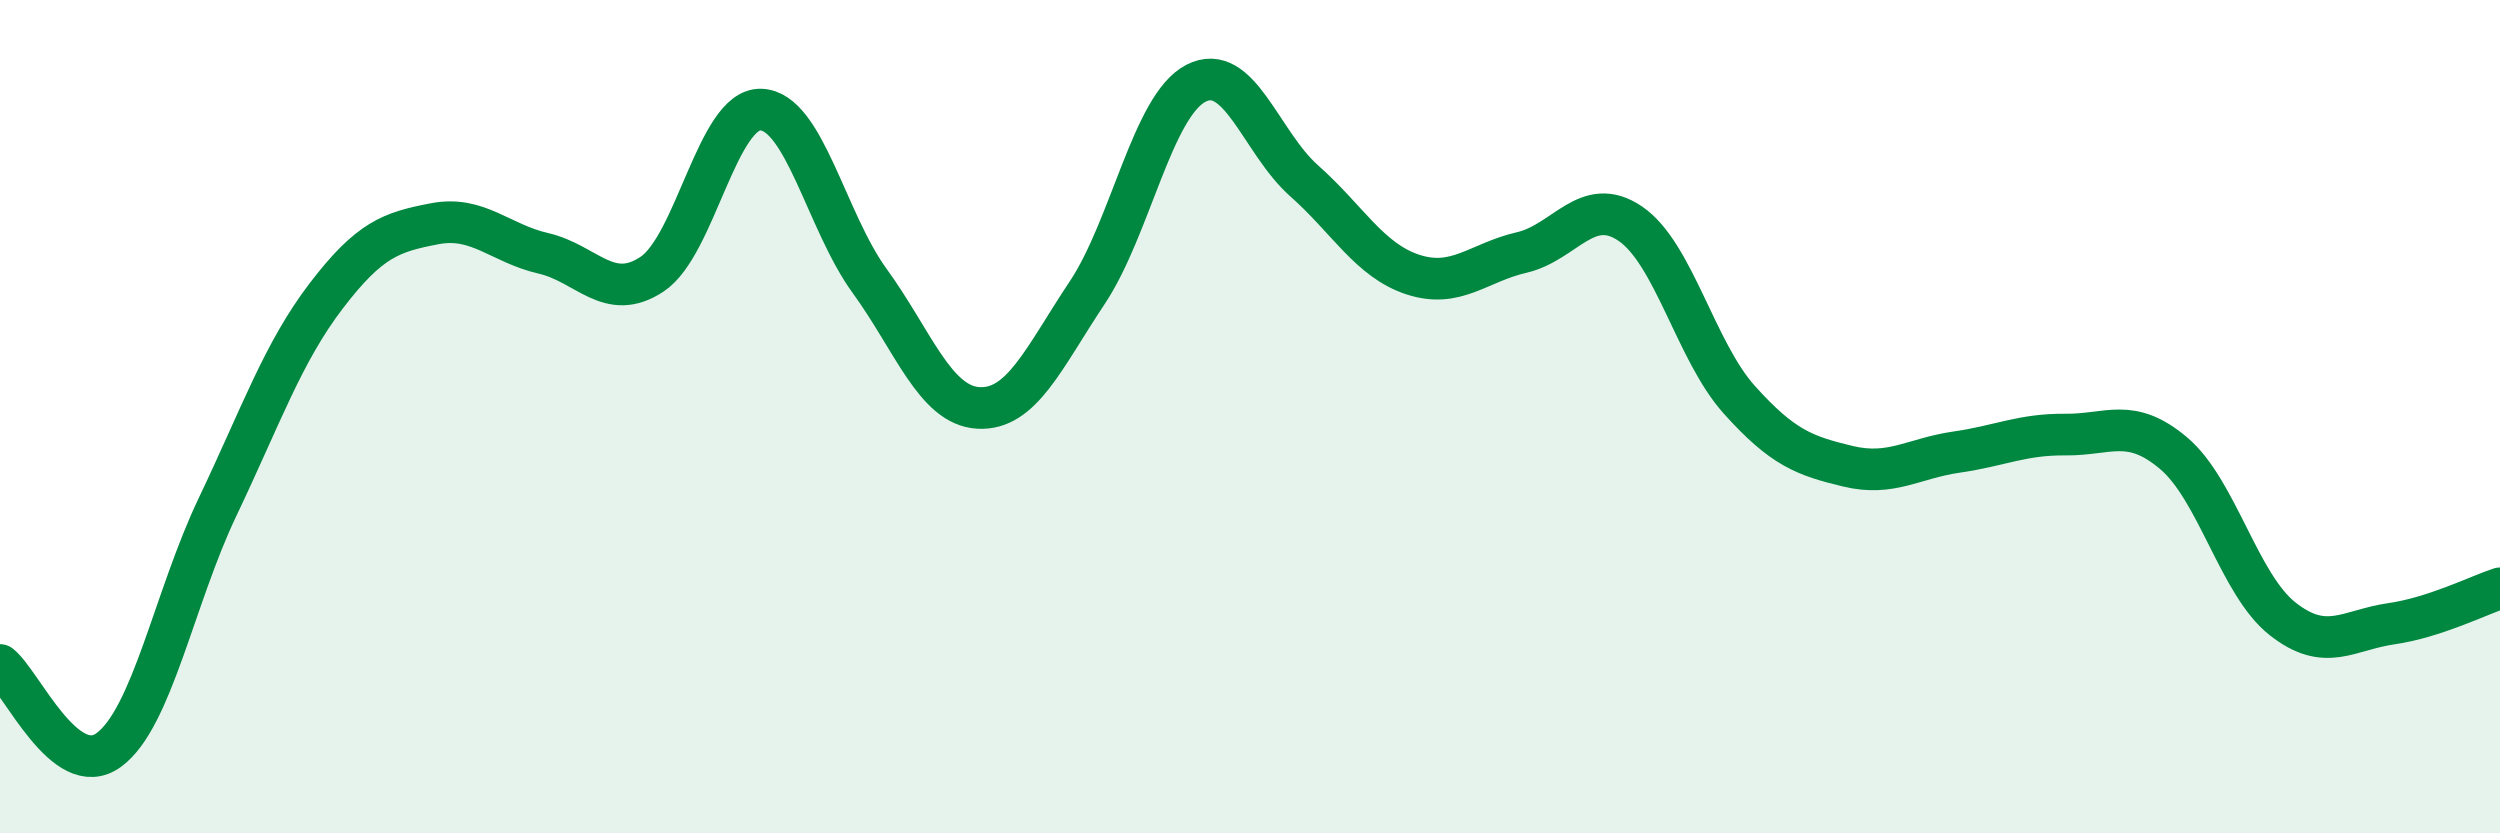
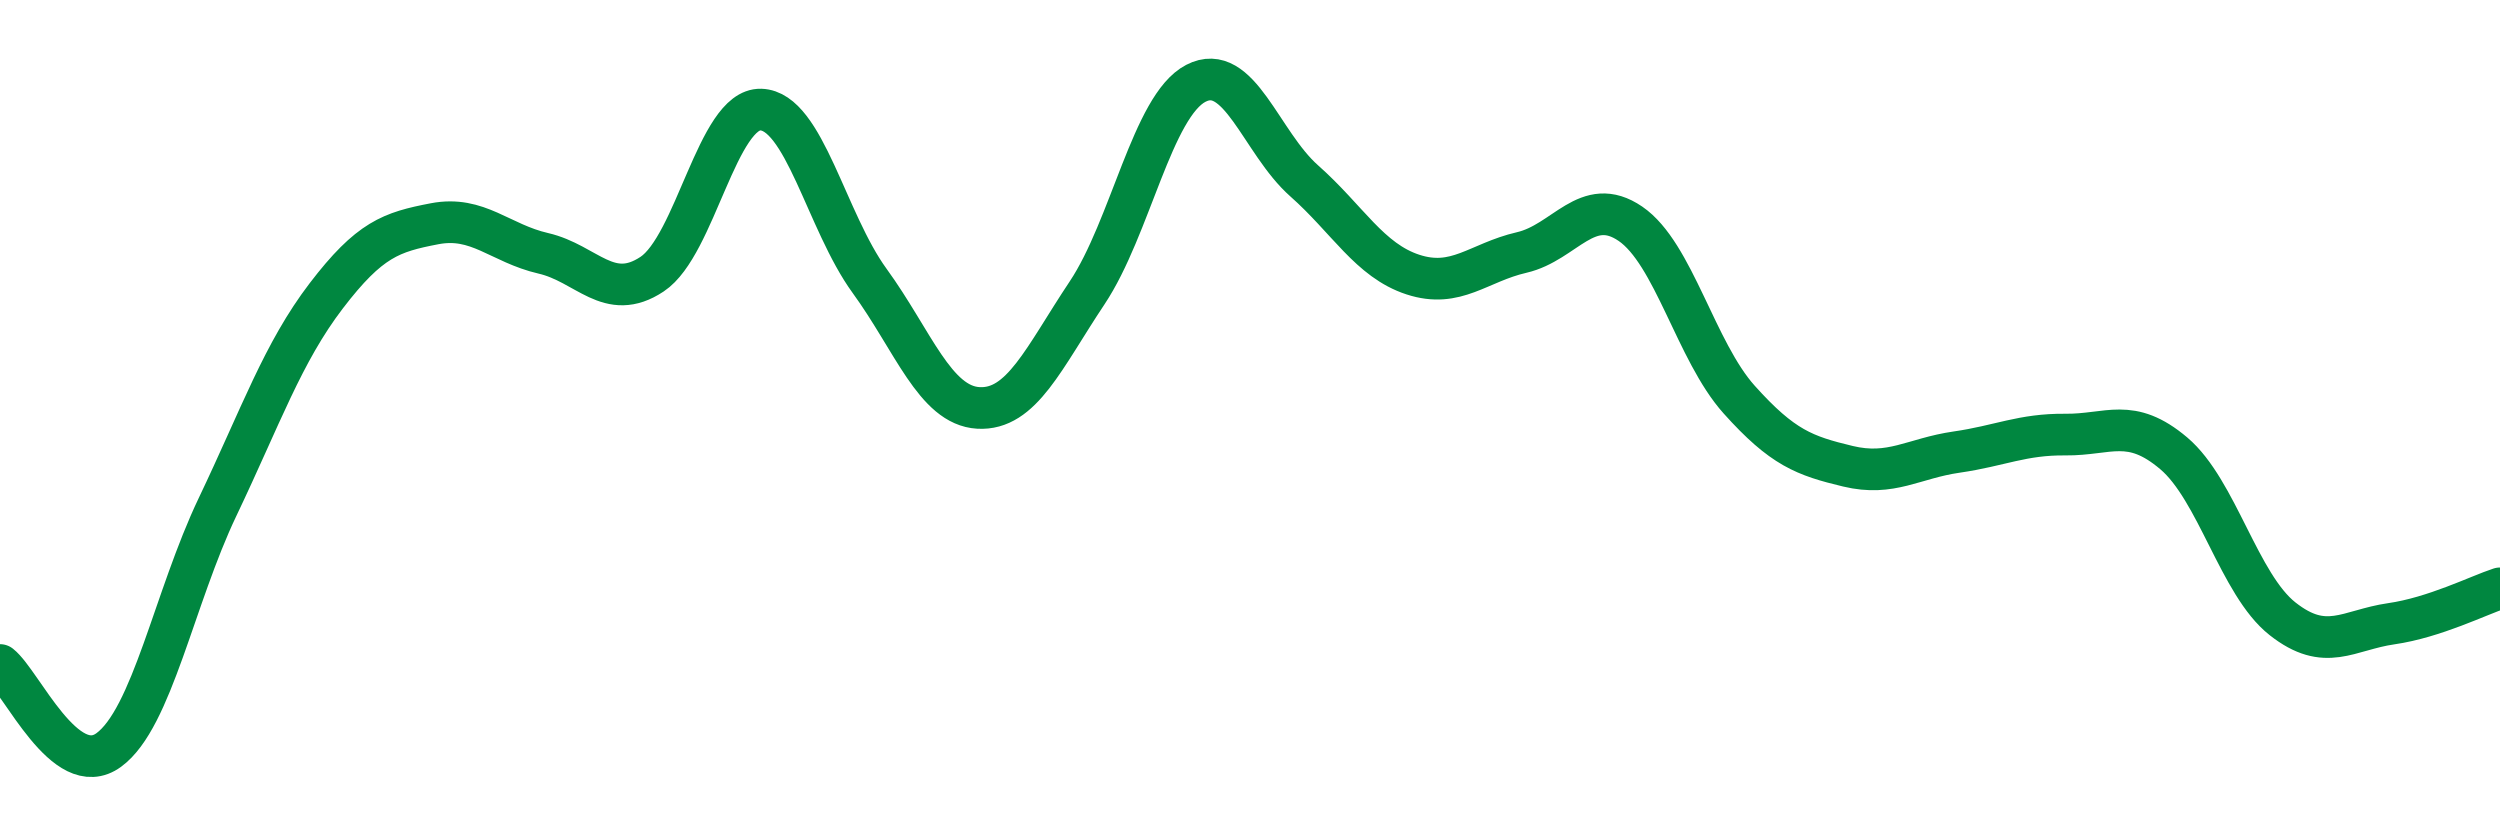
<svg xmlns="http://www.w3.org/2000/svg" width="60" height="20" viewBox="0 0 60 20">
-   <path d="M 0,15.96 C 0.52,16.37 1.57,18.76 2.61,18 C 3.65,17.24 4.18,14.35 5.22,12.17 C 6.26,9.99 6.79,8.46 7.83,7.1 C 8.87,5.74 9.39,5.57 10.43,5.37 C 11.47,5.17 12,5.84 13.04,6.08 C 14.08,6.32 14.61,7.27 15.65,6.58 C 16.69,5.89 17.22,2.6 18.26,2.63 C 19.3,2.66 19.83,5.31 20.87,6.74 C 21.91,8.17 22.44,9.73 23.48,9.79 C 24.52,9.85 25.05,8.59 26.09,7.03 C 27.13,5.47 27.66,2.54 28.7,2 C 29.74,1.46 30.26,3.42 31.3,4.34 C 32.34,5.26 32.87,6.25 33.91,6.59 C 34.95,6.93 35.48,6.3 36.52,6.06 C 37.56,5.82 38.09,4.66 39.13,5.37 C 40.17,6.08 40.7,8.43 41.74,9.59 C 42.78,10.75 43.31,10.94 44.35,11.19 C 45.39,11.44 45.92,11 46.96,10.85 C 48,10.7 48.53,10.42 49.57,10.43 C 50.61,10.44 51.13,10 52.17,10.88 C 53.21,11.76 53.74,14.03 54.78,14.85 C 55.82,15.67 56.35,15.12 57.39,14.97 C 58.43,14.82 59.48,14.29 60,14.12L60 20L0 20Z" fill="#008740" opacity="0.1" stroke-linecap="round" stroke-linejoin="round" />
  <path d="M 0,15.96 C 0.52,16.37 1.57,18.76 2.61,18 C 3.65,17.24 4.18,14.35 5.22,12.17 C 6.26,9.99 6.79,8.46 7.83,7.1 C 8.87,5.74 9.39,5.57 10.43,5.37 C 11.47,5.17 12,5.84 13.04,6.08 C 14.08,6.32 14.61,7.27 15.65,6.58 C 16.69,5.89 17.22,2.6 18.26,2.63 C 19.3,2.66 19.83,5.31 20.87,6.74 C 21.91,8.17 22.44,9.73 23.48,9.79 C 24.52,9.85 25.05,8.59 26.09,7.03 C 27.13,5.47 27.66,2.54 28.7,2 C 29.74,1.46 30.26,3.42 31.3,4.34 C 32.34,5.26 32.87,6.25 33.91,6.59 C 34.95,6.93 35.48,6.3 36.52,6.06 C 37.56,5.82 38.09,4.66 39.13,5.37 C 40.17,6.08 40.7,8.43 41.74,9.59 C 42.78,10.75 43.31,10.94 44.35,11.19 C 45.39,11.44 45.92,11 46.96,10.85 C 48,10.7 48.53,10.42 49.57,10.43 C 50.61,10.44 51.13,10 52.17,10.88 C 53.21,11.76 53.74,14.03 54.78,14.85 C 55.82,15.67 56.35,15.12 57.39,14.97 C 58.43,14.82 59.48,14.29 60,14.12" stroke="#008740" stroke-width="1" fill="none" stroke-linecap="round" stroke-linejoin="round" />
</svg>